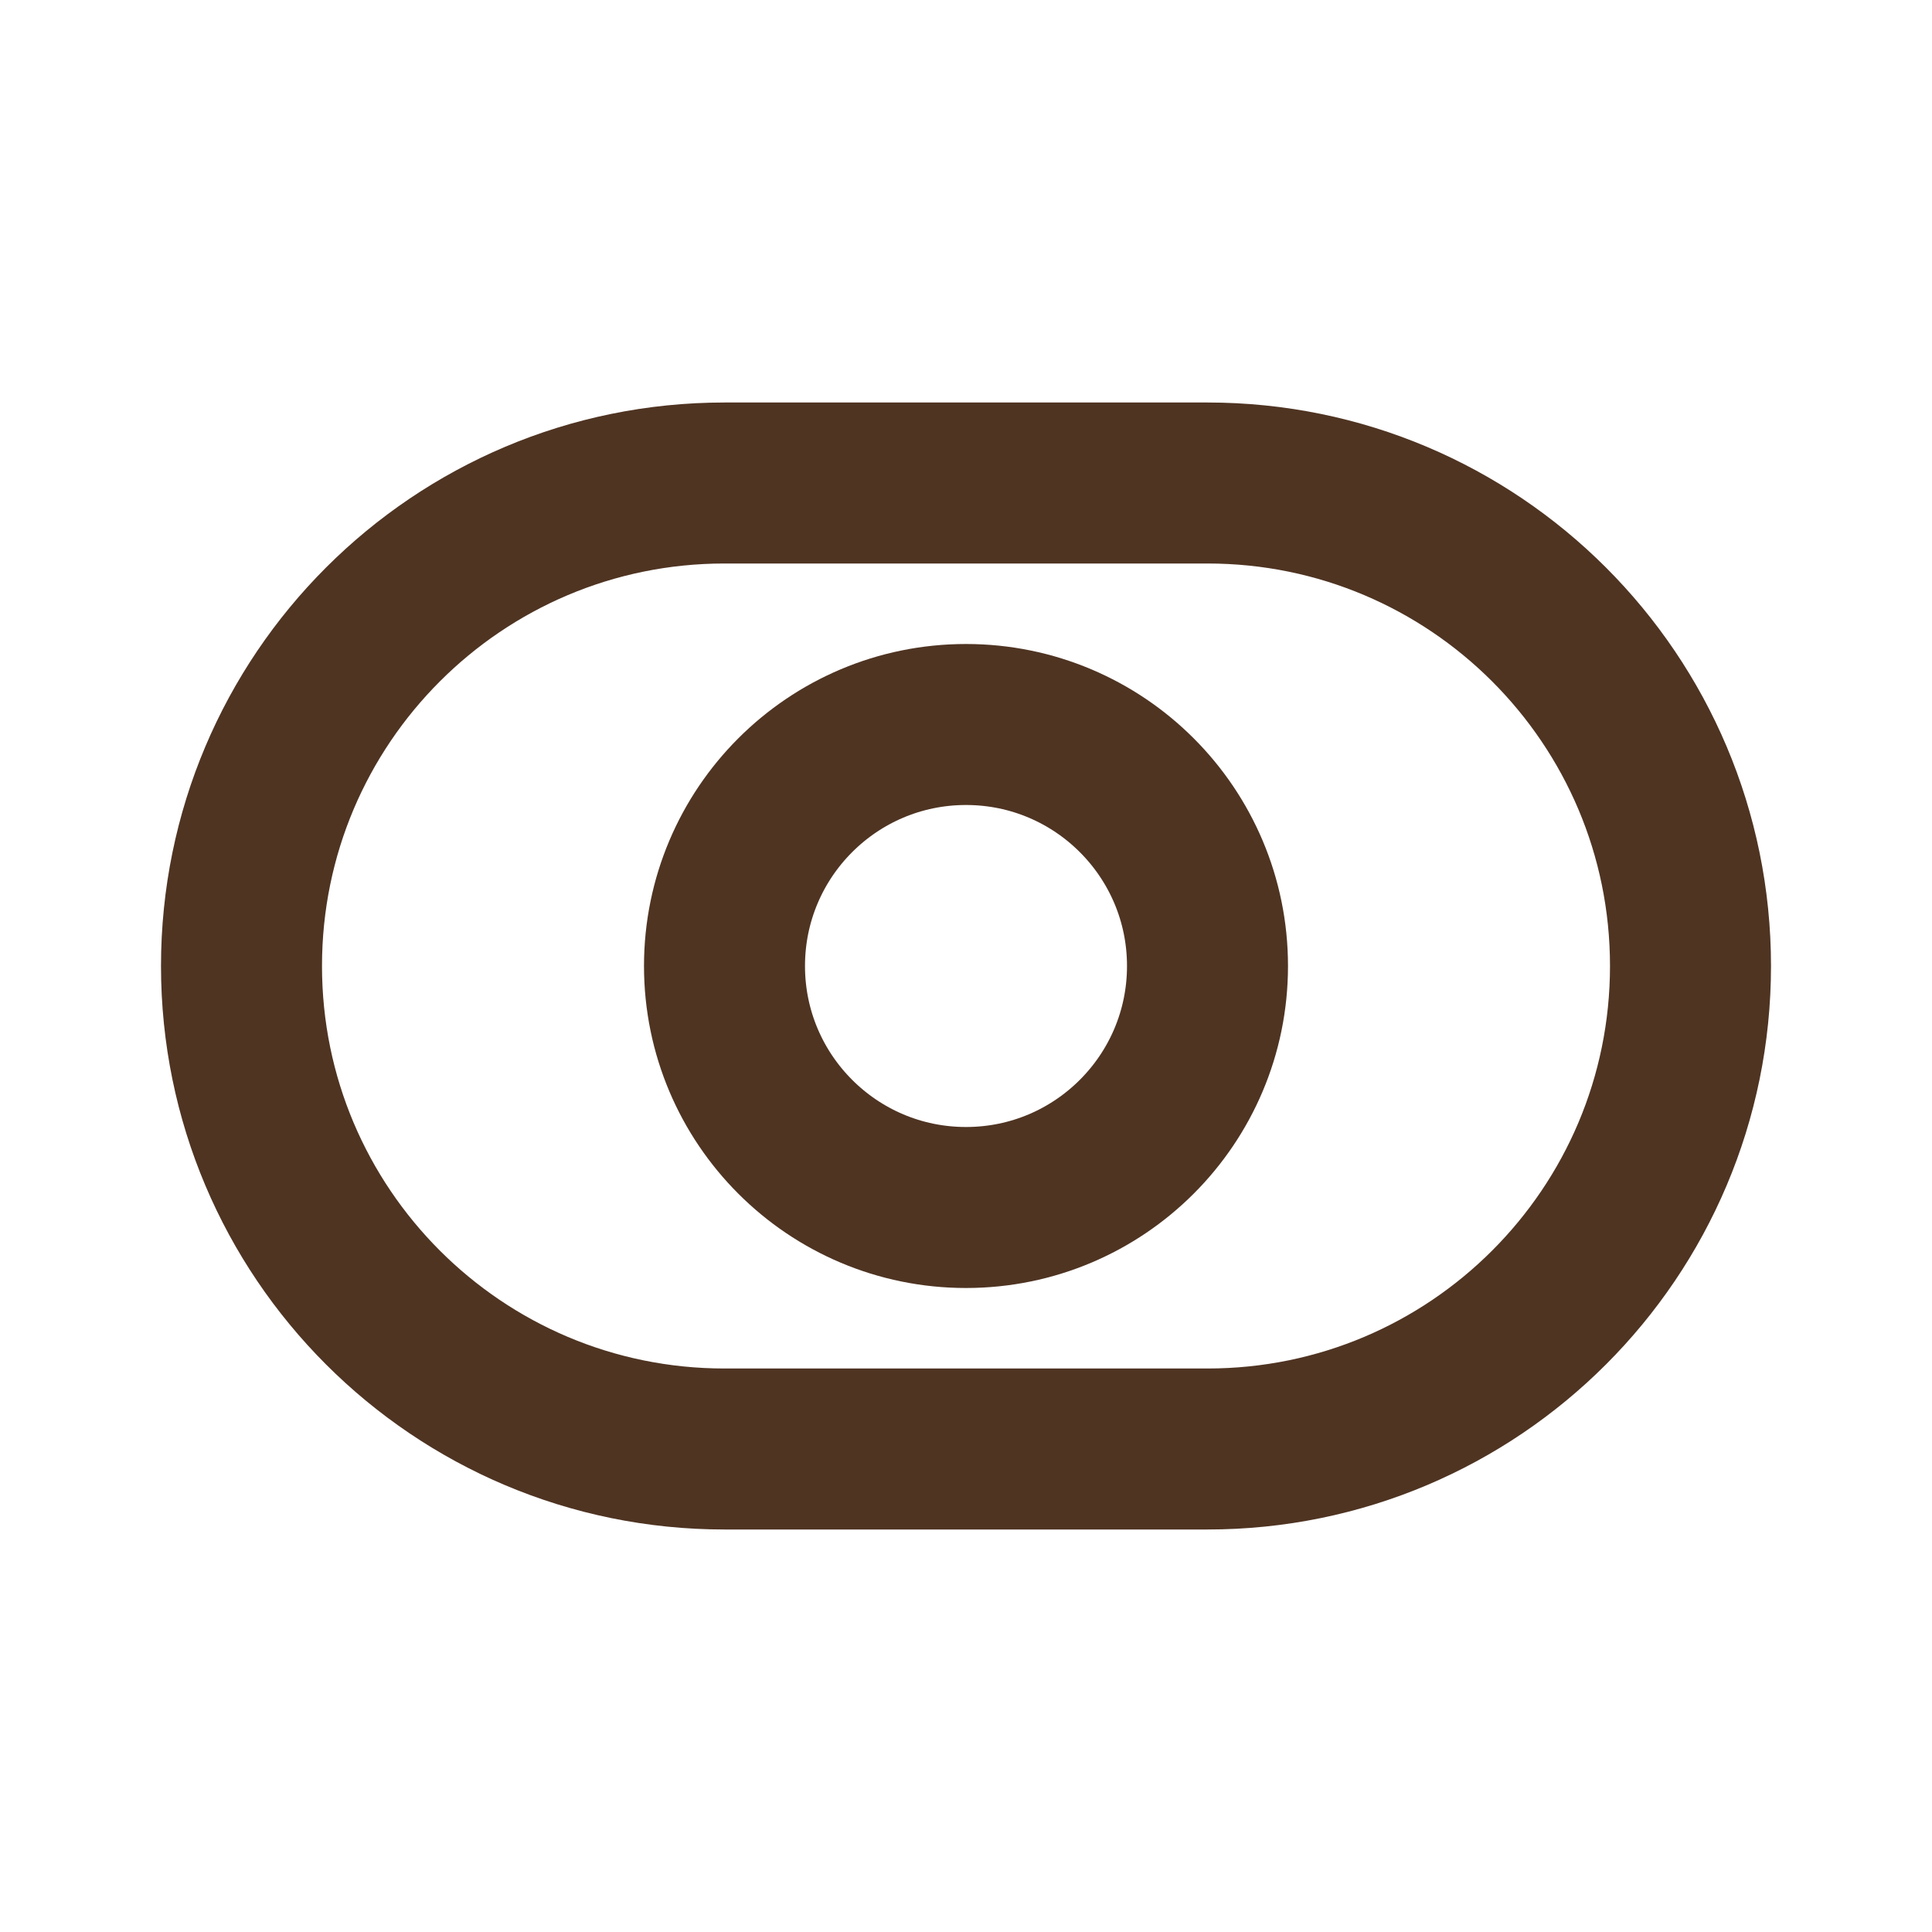
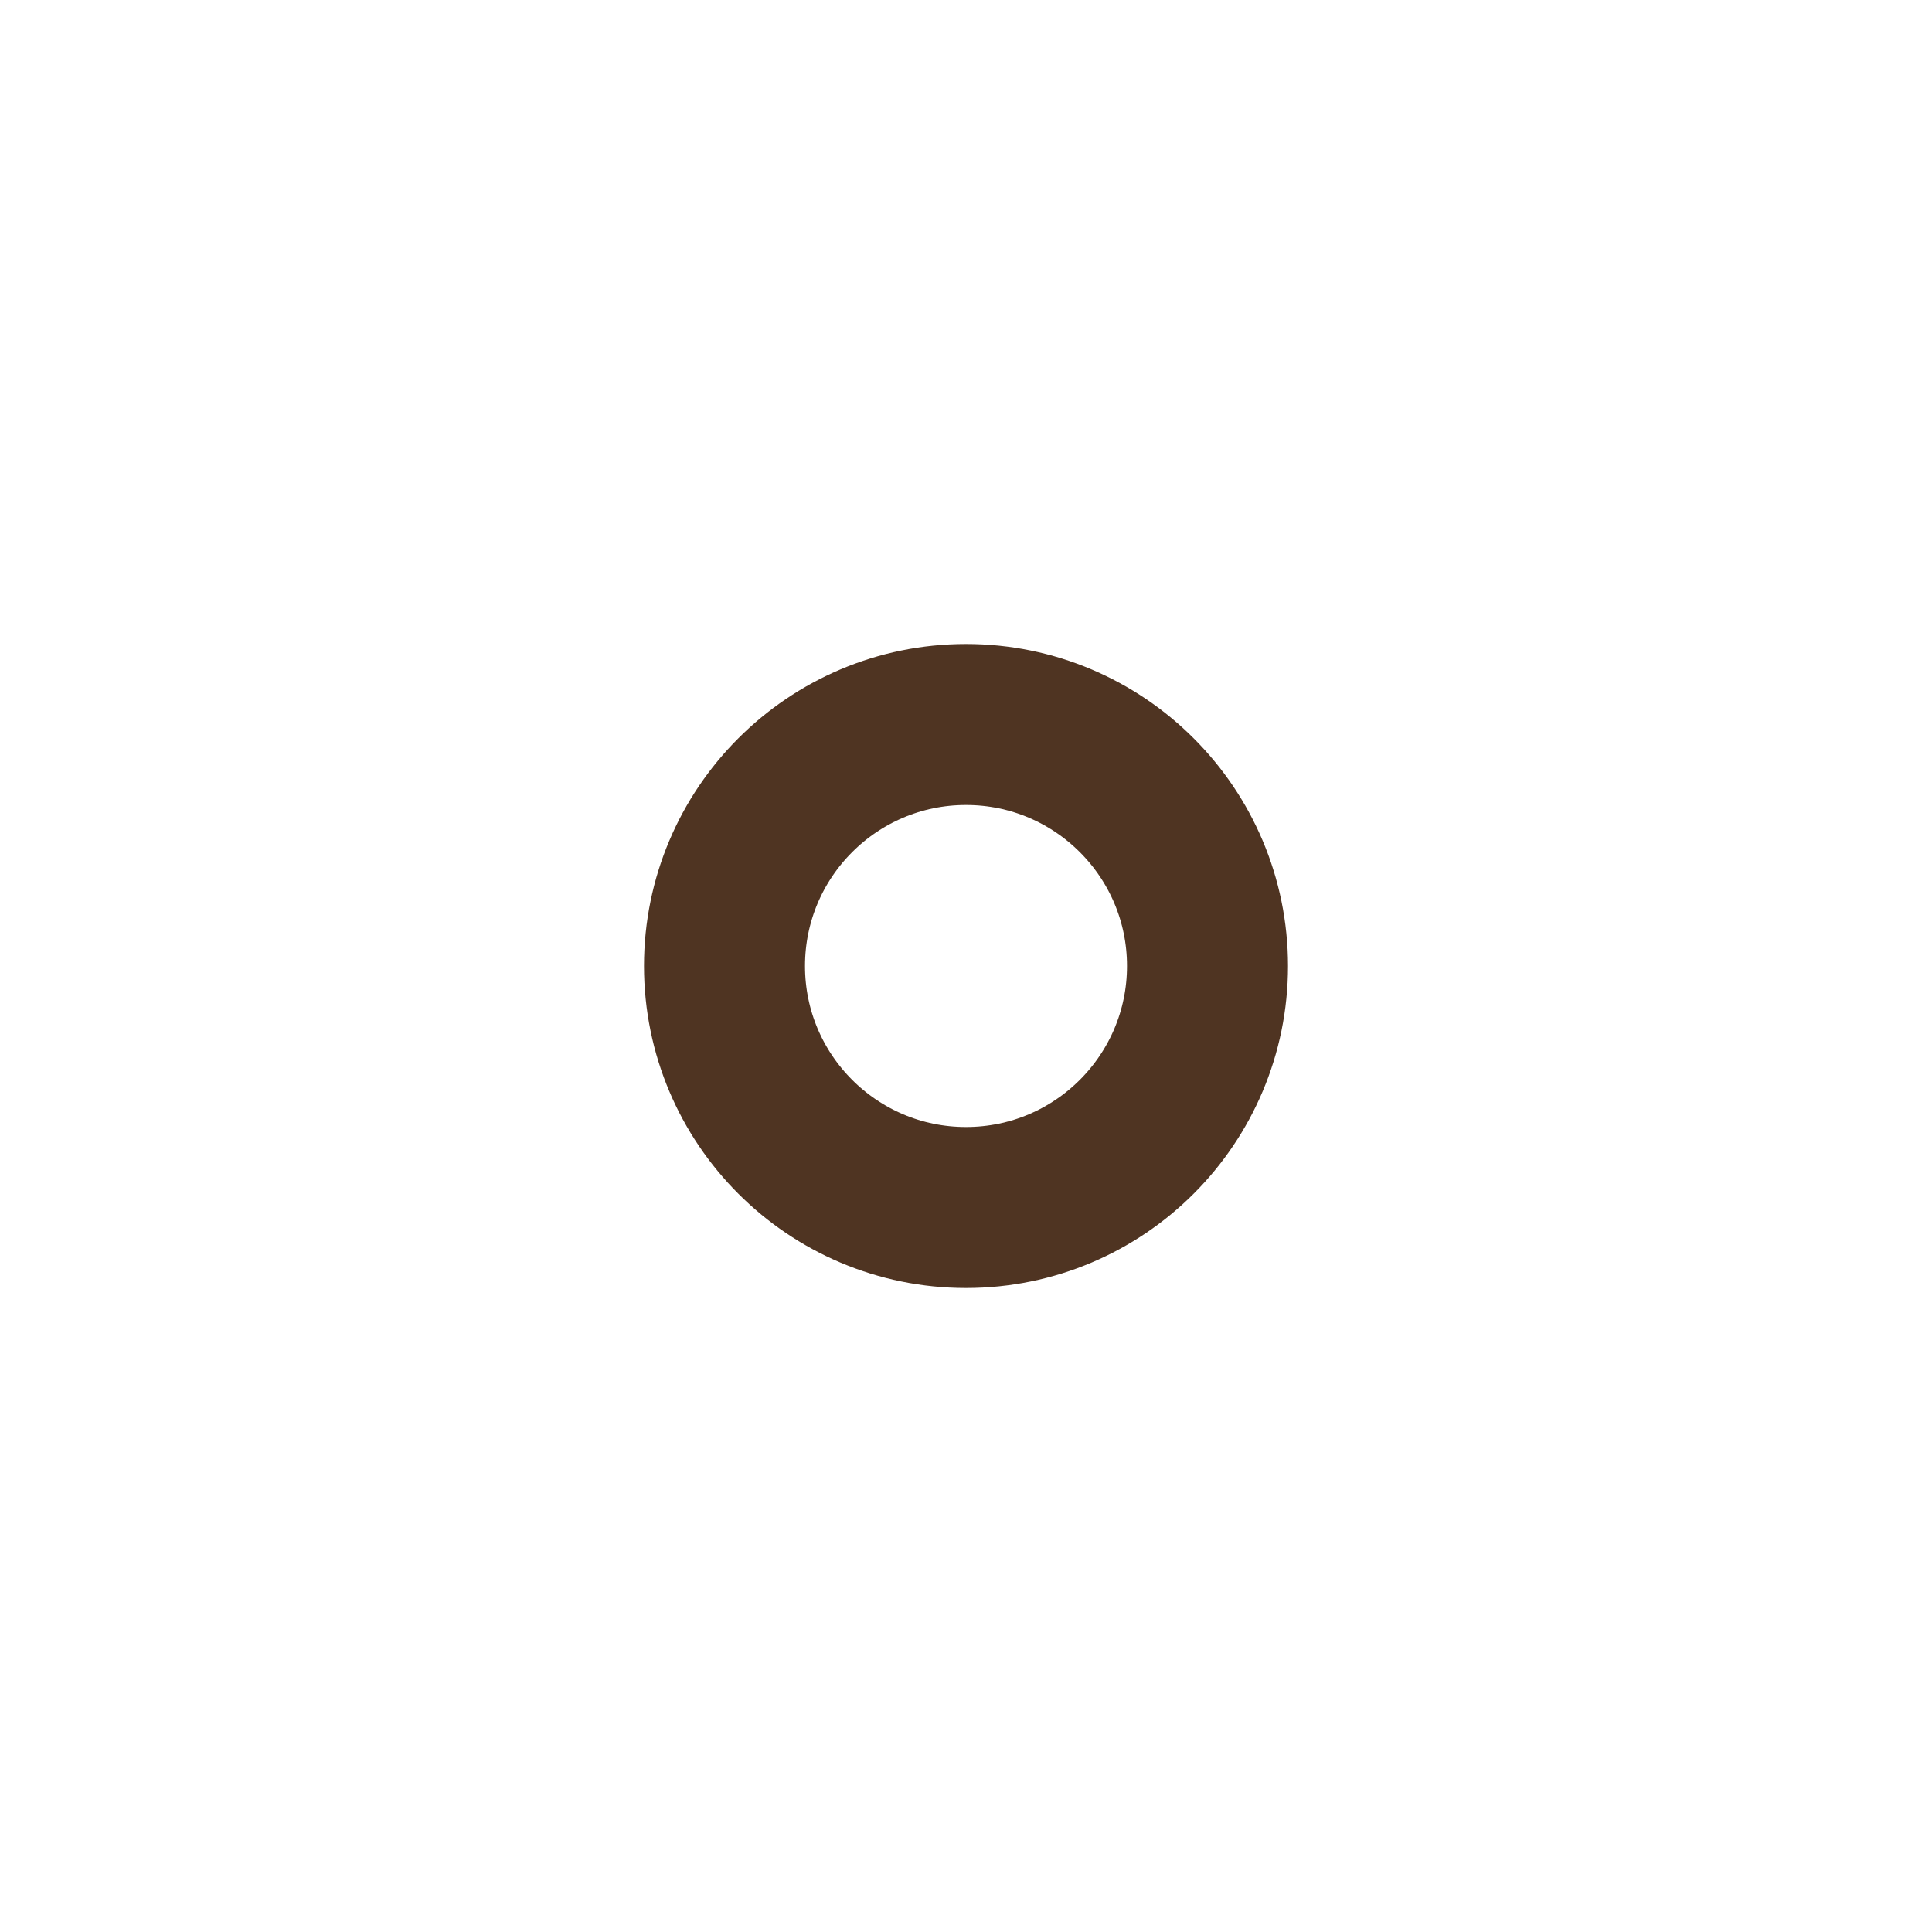
<svg xmlns="http://www.w3.org/2000/svg" width="24" height="24" viewBox="0 0 24 24" fill="none">
-   <path d="M15 6H9C5.686 6 3 8.686 3 12C3 15.314 5.686 18 9 18H15C18.314 18 21 15.314 21 12C21 8.686 18.314 6 15 6Z" stroke="#4F3422" stroke-width="2" stroke-linejoin="round" />
  <circle cx="12" cy="12" r="3" stroke="#4F3422" stroke-width="2" stroke-linejoin="round" />
</svg>